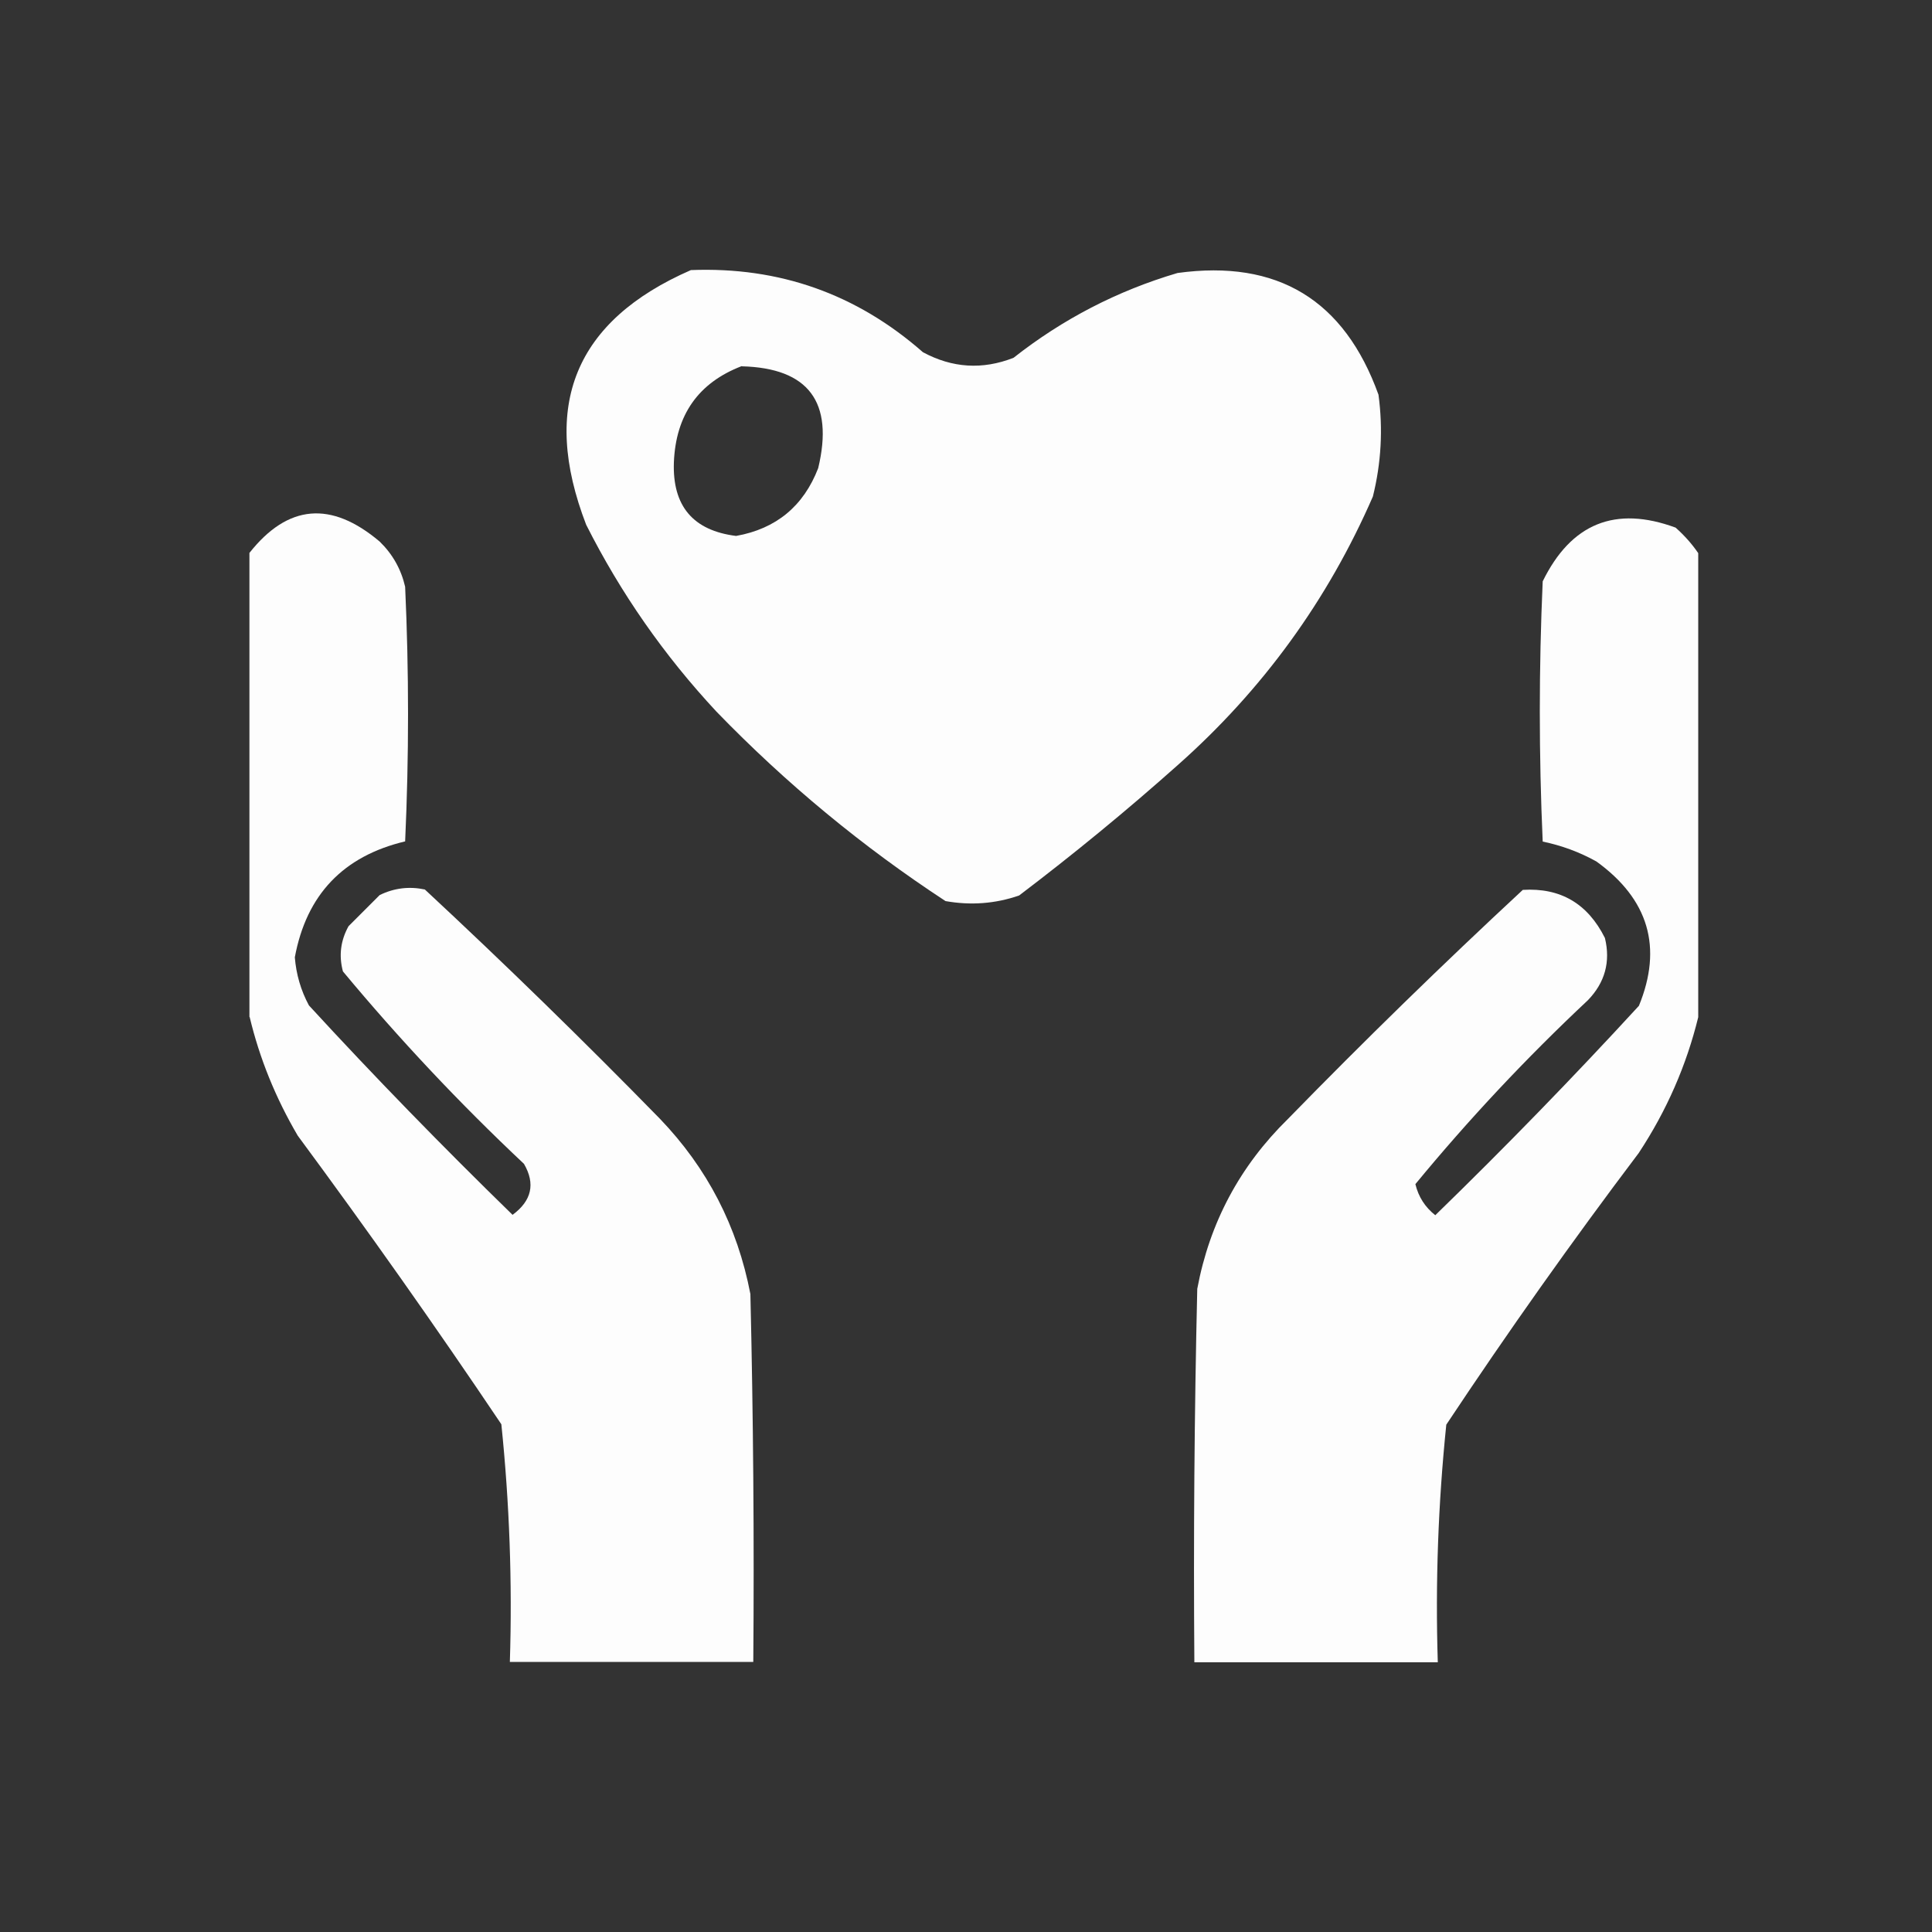
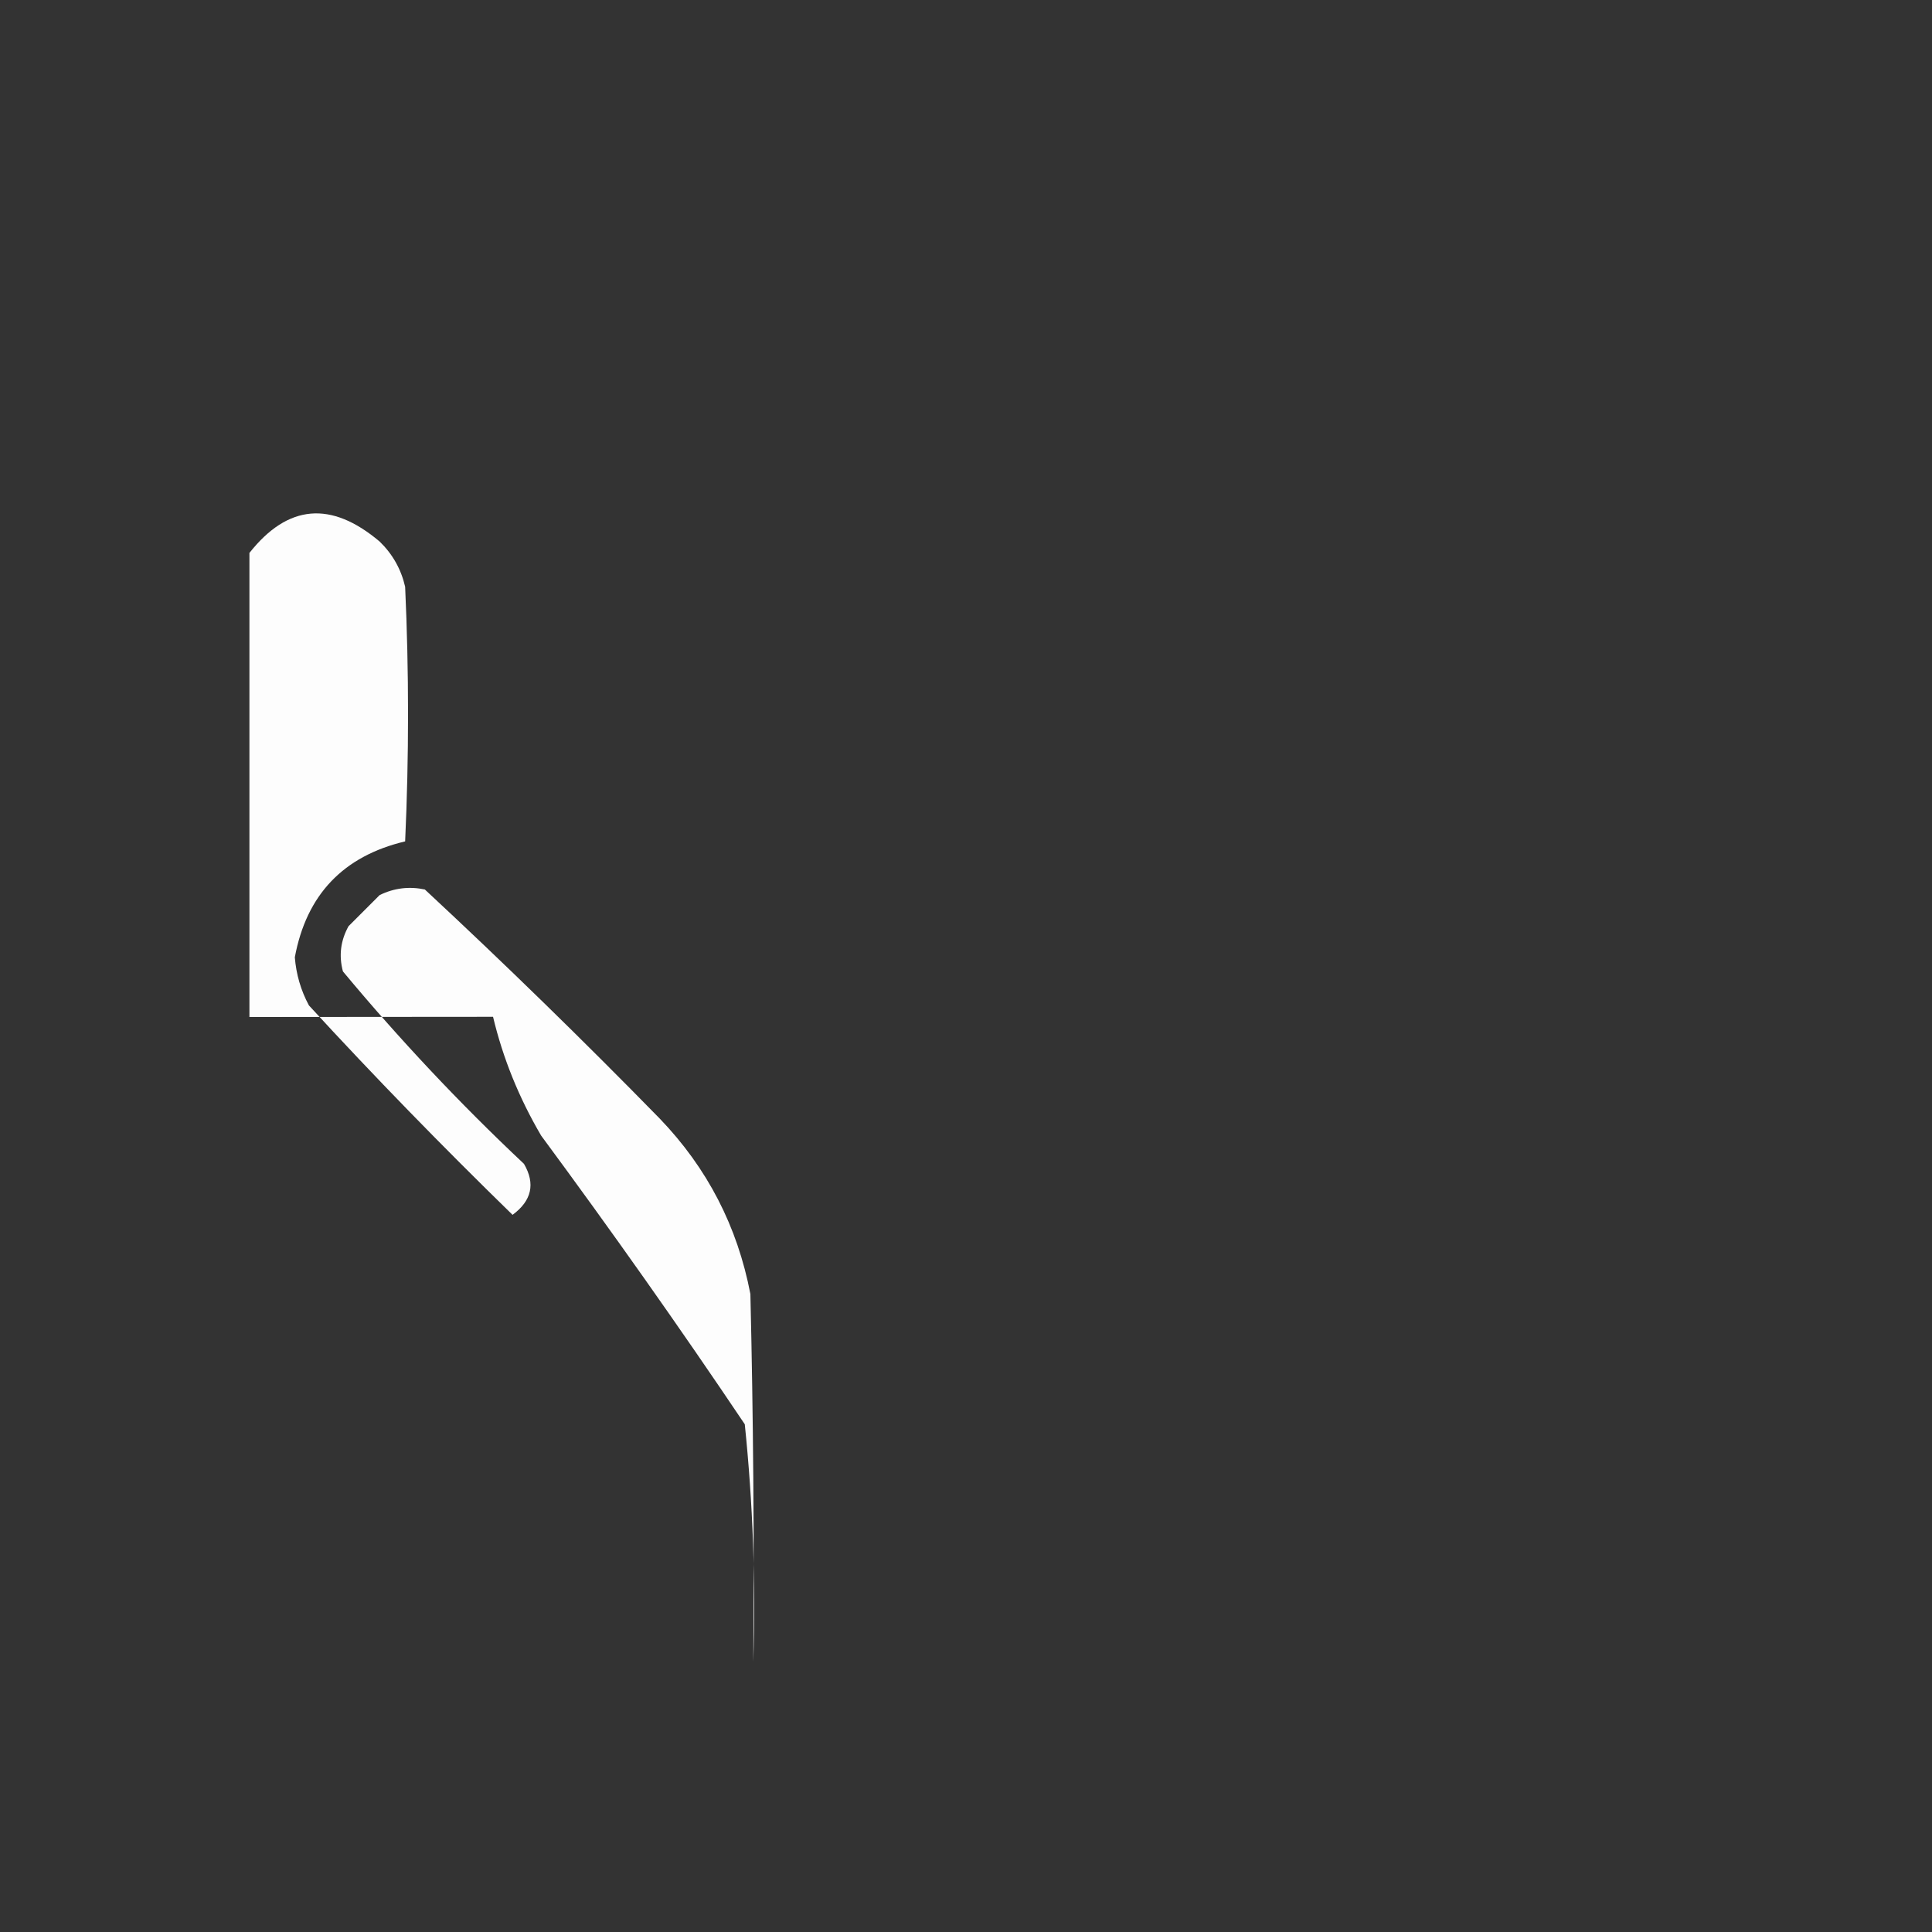
<svg xmlns="http://www.w3.org/2000/svg" id="_レイヤー_1" data-name="レイヤー_1" width="100" height="100" viewBox="0 0 100 100">
  <rect x="0" y="0" width="100" height="100" fill="#333333" stroke="none" />
  <defs>
    <style>
      .cls-1 {
        opacity: .99;
      }

      .cls-1, .cls-2 {
        fill: #fff;
        fill-rule: evenodd;
        isolation: isolate;
      }

      .cls-2 {
        opacity: .99;
      }
    </style>
  </defs>
-   <path class="cls-1" d="M35.76,13.98c4.57-.18,8.57,1.23,12.01,4.25,1.52.82,3.08.92,4.69.29,2.54-2,5.37-3.47,8.49-4.39,5.17-.71,8.63,1.39,10.4,6.3.24,1.78.14,3.54-.29,5.27-2.34,5.37-5.71,10.01-10.11,13.91-2.65,2.36-5.38,4.6-8.2,6.74-1.24.43-2.51.52-3.81.29-4.29-2.81-8.25-6.08-11.86-9.81-2.7-2.9-4.95-6.12-6.74-9.67-2.38-6.17-.58-10.56,5.42-13.18ZM38.4,18.96c3.45.09,4.77,1.85,3.95,5.27-.76,1.97-2.18,3.14-4.25,3.51-2.23-.28-3.3-1.55-3.22-3.81.1-2.46,1.27-4.12,3.51-4.98Z" />
-   <path class="cls-2" d="M12.91,52.64v-24.02c1.99-2.52,4.23-2.71,6.74-.59.67.65,1.11,1.43,1.32,2.34.2,4.39.2,8.79,0,13.18-3.2.76-5.11,2.76-5.71,6,.07.88.31,1.71.73,2.49,3.39,3.69,6.91,7.3,10.54,10.84.99-.73,1.19-1.61.59-2.64-3.34-3.14-6.46-6.46-9.37-9.96-.22-.82-.12-1.6.29-2.34.54-.54,1.07-1.07,1.61-1.61.75-.37,1.54-.46,2.34-.29,4.14,3.85,8.19,7.8,12.16,11.86,2.46,2.56,4.02,5.58,4.69,9.08.15,6.35.2,12.69.15,19.04h-12.6c.13-4.12-.02-8.22-.44-12.3-3.4-5.06-6.92-10.04-10.54-14.94-1.15-1.96-1.98-4.01-2.49-6.15Z" />
-   <path class="cls-2" d="M87.9,28.63v24.02c-.61,2.49-1.63,4.83-3.08,7.03-3.46,4.58-6.78,9.27-9.96,14.06-.42,4.08-.57,8.18-.44,12.3h-12.6c-.05-6.44,0-12.89.15-19.33.64-3.43,2.21-6.36,4.69-8.79,3.96-4.06,8.01-8.01,12.16-11.86,1.95-.12,3.36.71,4.25,2.49.3,1.23,0,2.31-.88,3.22-3.2,3-6.17,6.17-8.93,9.52.16.66.5,1.19,1.03,1.61,3.64-3.54,7.15-7.15,10.54-10.84,1.24-3.03.5-5.52-2.2-7.47-.88-.49-1.81-.83-2.78-1.03-.2-4.49-.2-8.98,0-13.47,1.47-3,3.76-3.93,6.88-2.78.46.41.85.85,1.17,1.32Z" />
+   <path class="cls-2" d="M12.91,52.64v-24.02c1.99-2.52,4.23-2.71,6.74-.59.67.65,1.11,1.43,1.32,2.34.2,4.39.2,8.79,0,13.18-3.2.76-5.11,2.76-5.71,6,.07.88.31,1.71.73,2.49,3.39,3.69,6.91,7.3,10.54,10.84.99-.73,1.19-1.61.59-2.64-3.34-3.14-6.46-6.46-9.37-9.96-.22-.82-.12-1.6.29-2.34.54-.54,1.07-1.07,1.61-1.61.75-.37,1.54-.46,2.34-.29,4.14,3.85,8.19,7.8,12.16,11.86,2.46,2.56,4.02,5.58,4.69,9.08.15,6.35.2,12.69.15,19.04c.13-4.12-.02-8.22-.44-12.3-3.4-5.06-6.92-10.04-10.54-14.94-1.15-1.96-1.98-4.01-2.49-6.15Z" />
</svg>